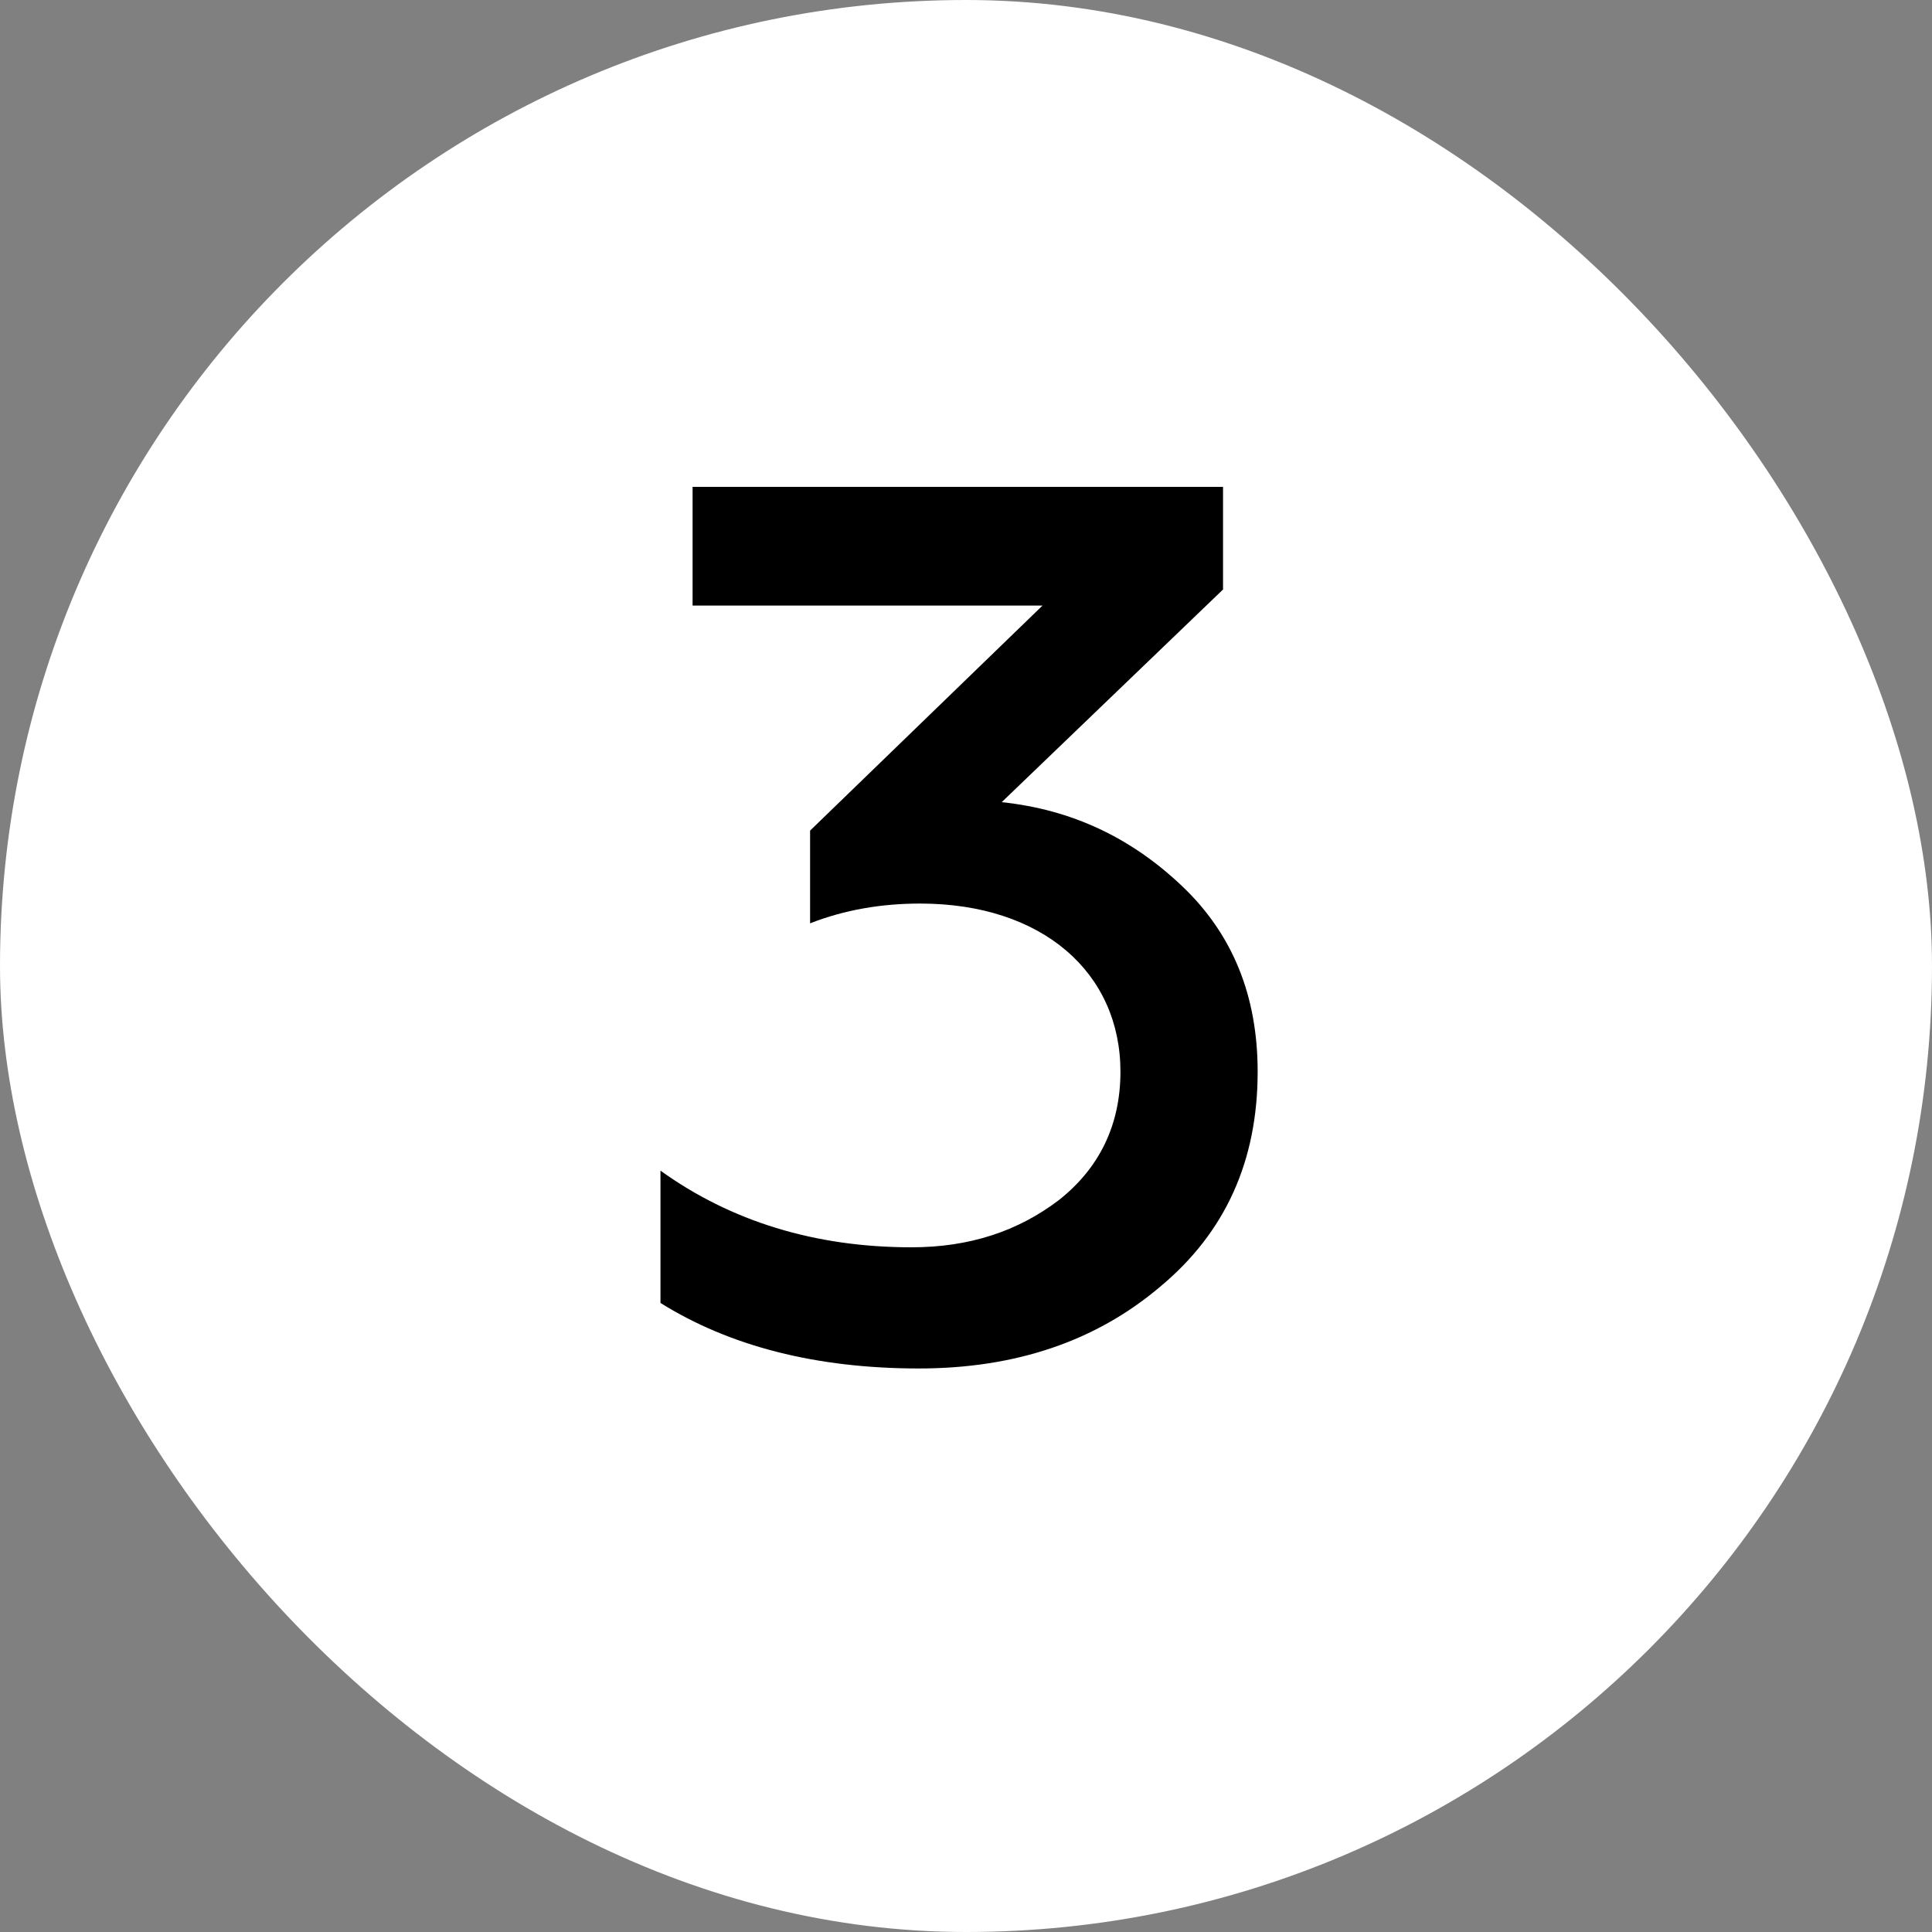
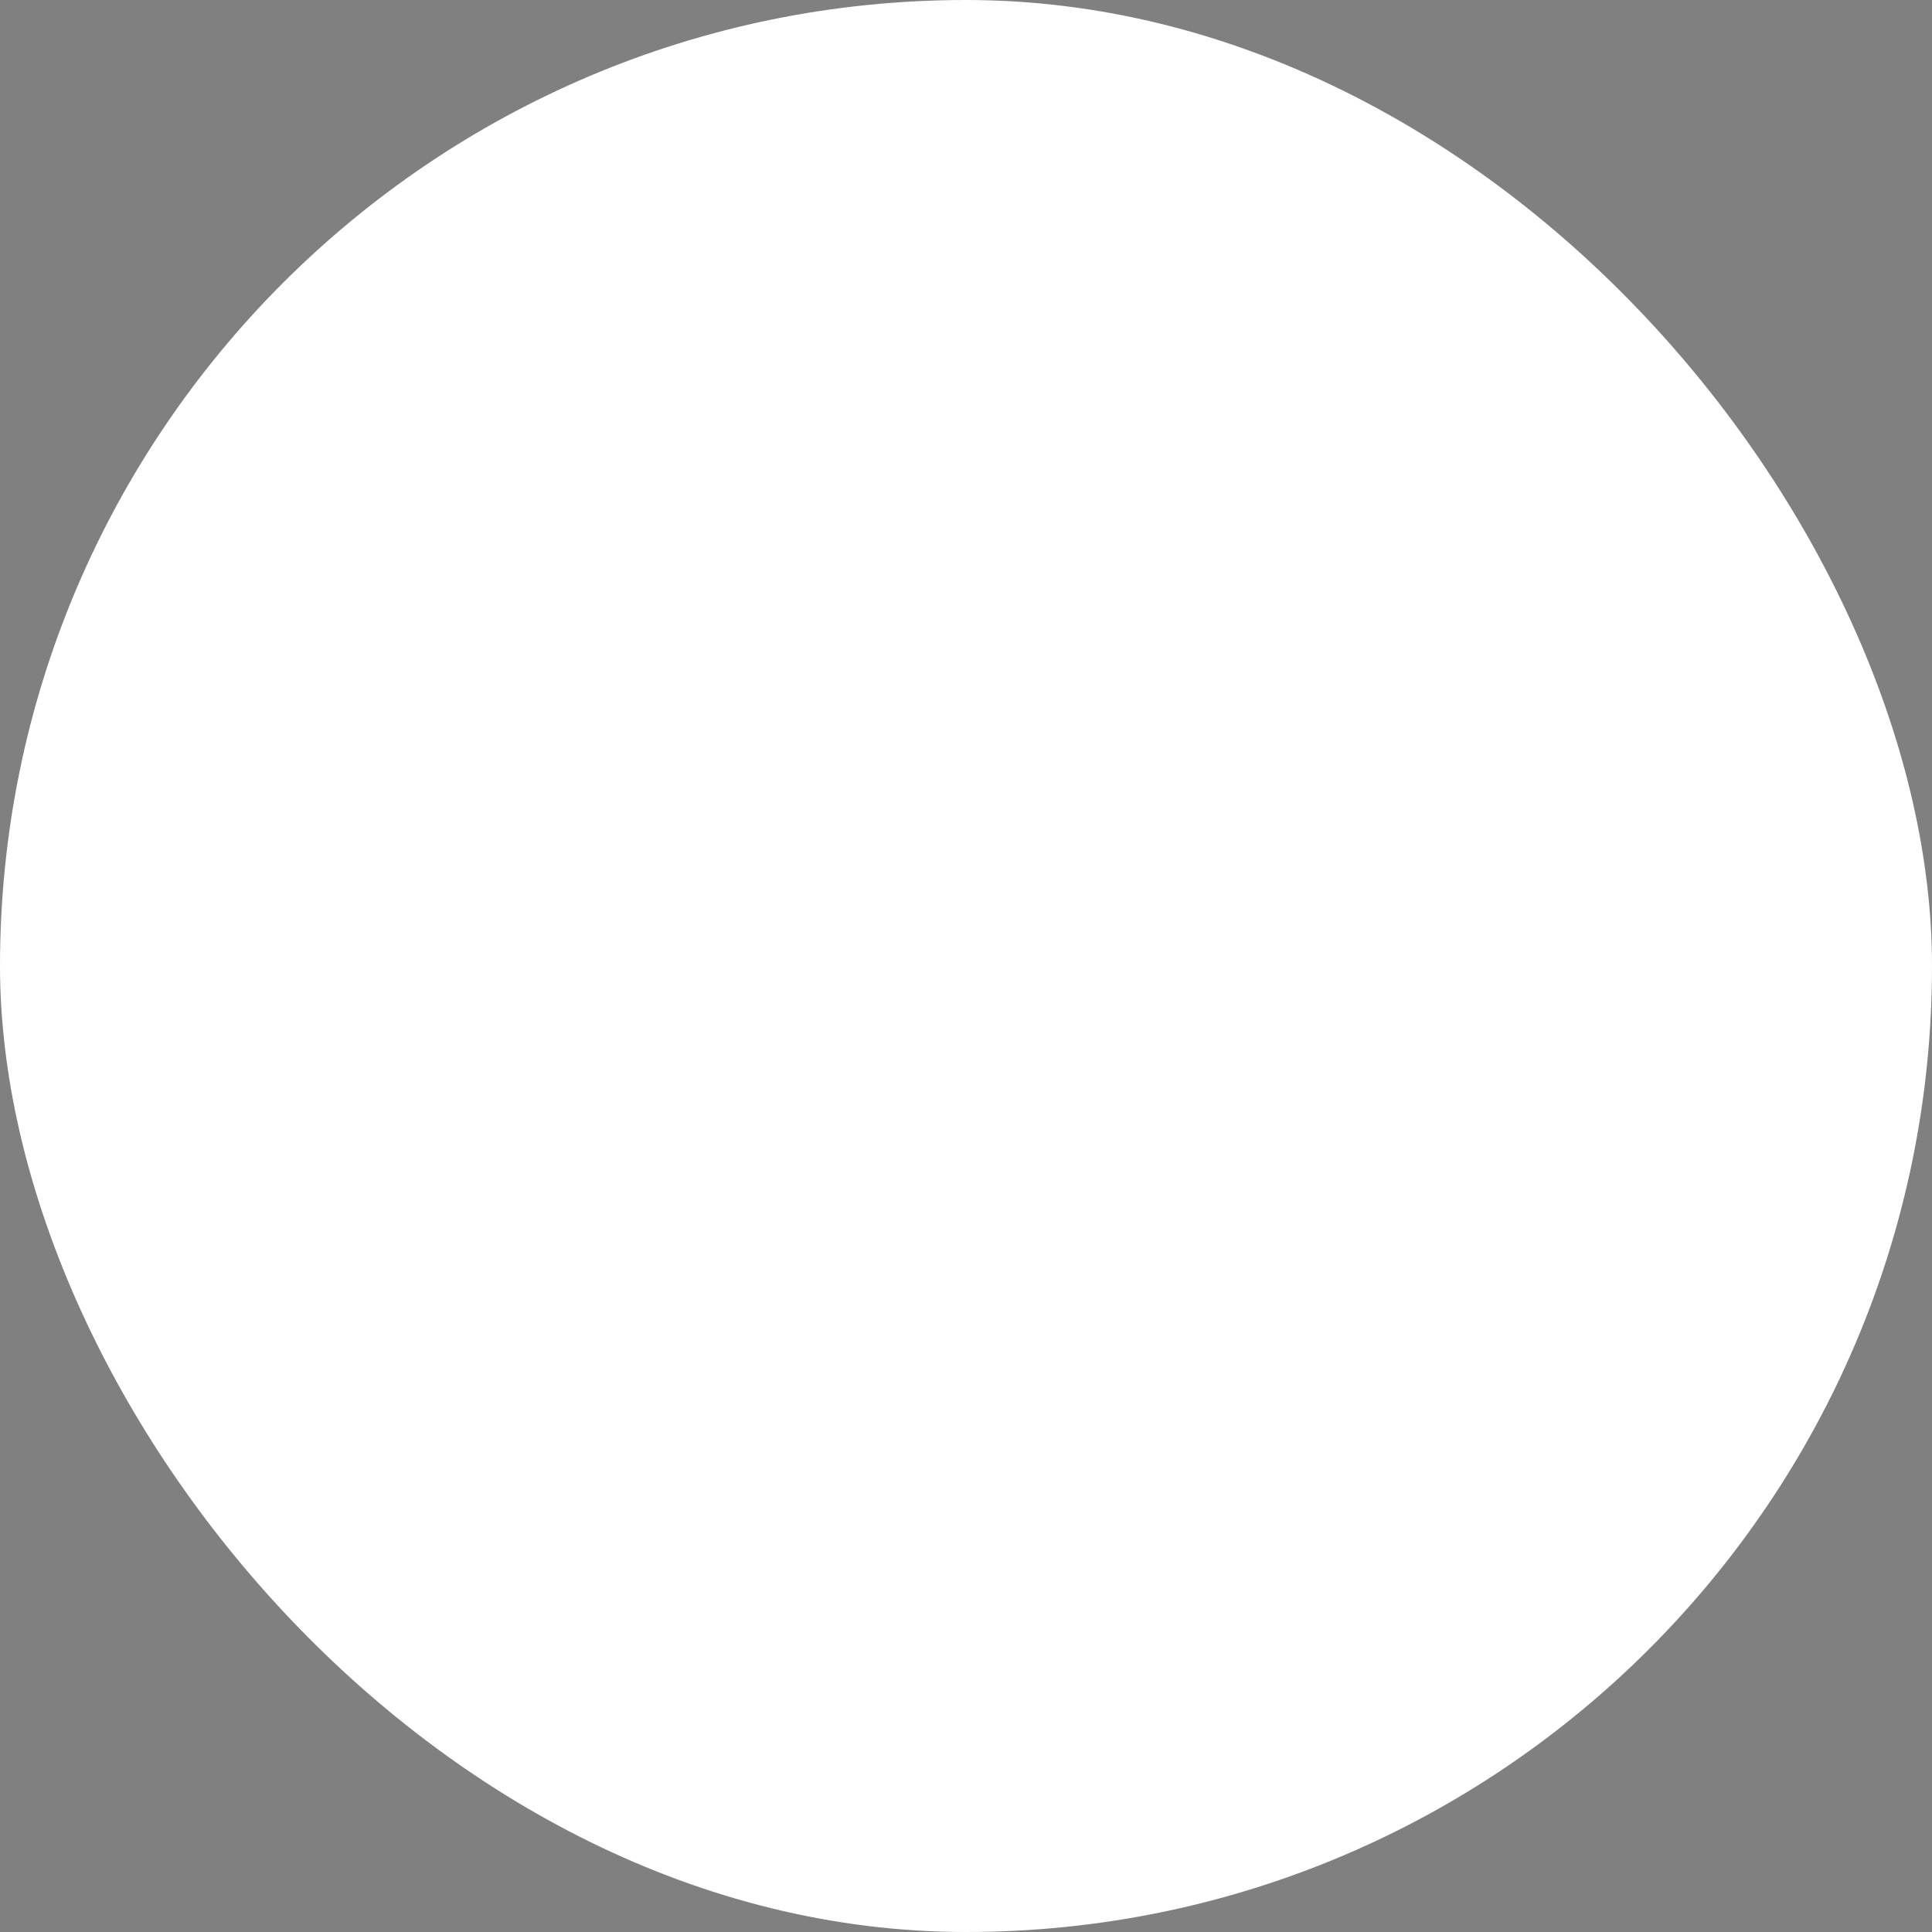
<svg xmlns="http://www.w3.org/2000/svg" width="50" height="50" viewBox="0 0 50 50" fill="none">
  <rect x="0" y="0" width="50" height="50" fill="#808080" stroke="none" />
  <rect width="50" height="50" rx="25" fill="white" />
-   <path d="M23.78 35.416C21.125 35.416 18.884 34.84 17.093 33.72V30.296C18.916 31.608 21.093 32.28 23.588 32.28C25.093 32.28 26.34 31.864 27.396 31.064C28.453 30.232 28.997 29.112 28.997 27.736C28.997 25.176 26.98 23.384 23.812 23.384C22.82 23.384 21.86 23.544 20.965 23.896V21.496L26.98 15.672H17.924V12.6H31.652V15.256L25.924 20.76C27.748 20.952 29.285 21.688 30.596 22.936C31.909 24.184 32.548 25.784 32.548 27.736C32.548 30.04 31.716 31.896 30.02 33.304C28.357 34.712 26.276 35.416 23.78 35.416Z" fill="black" />
</svg>